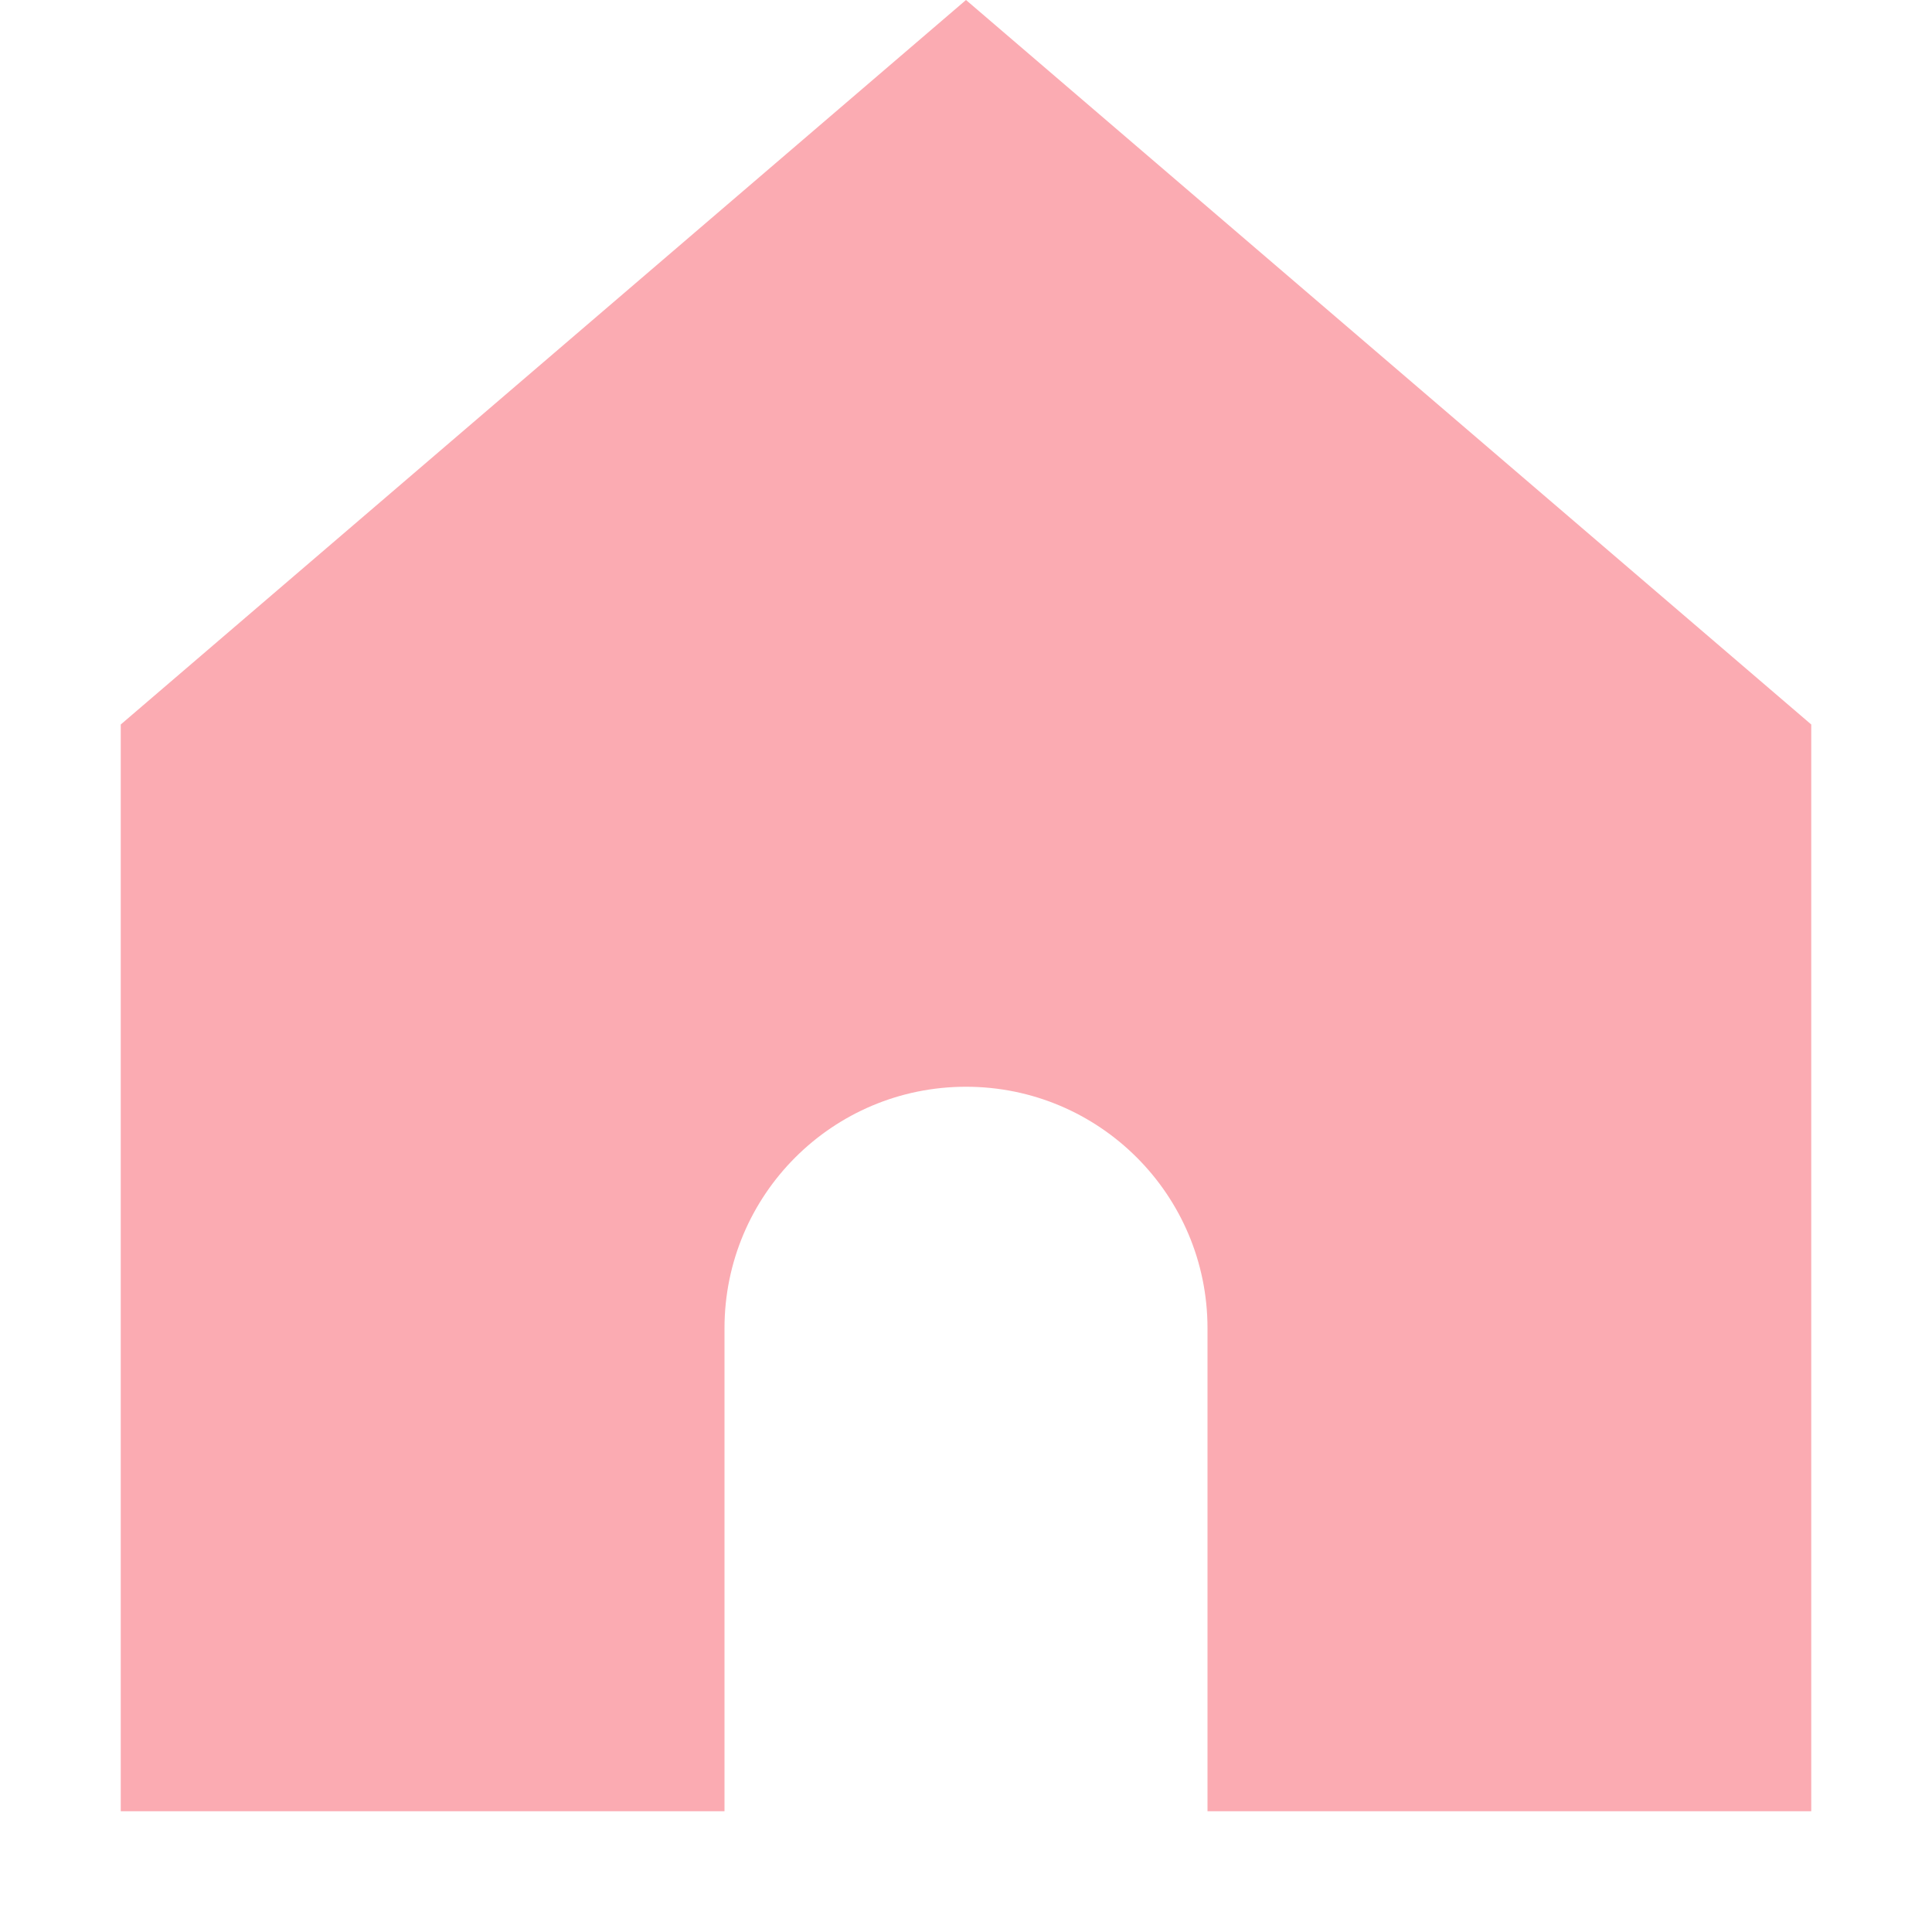
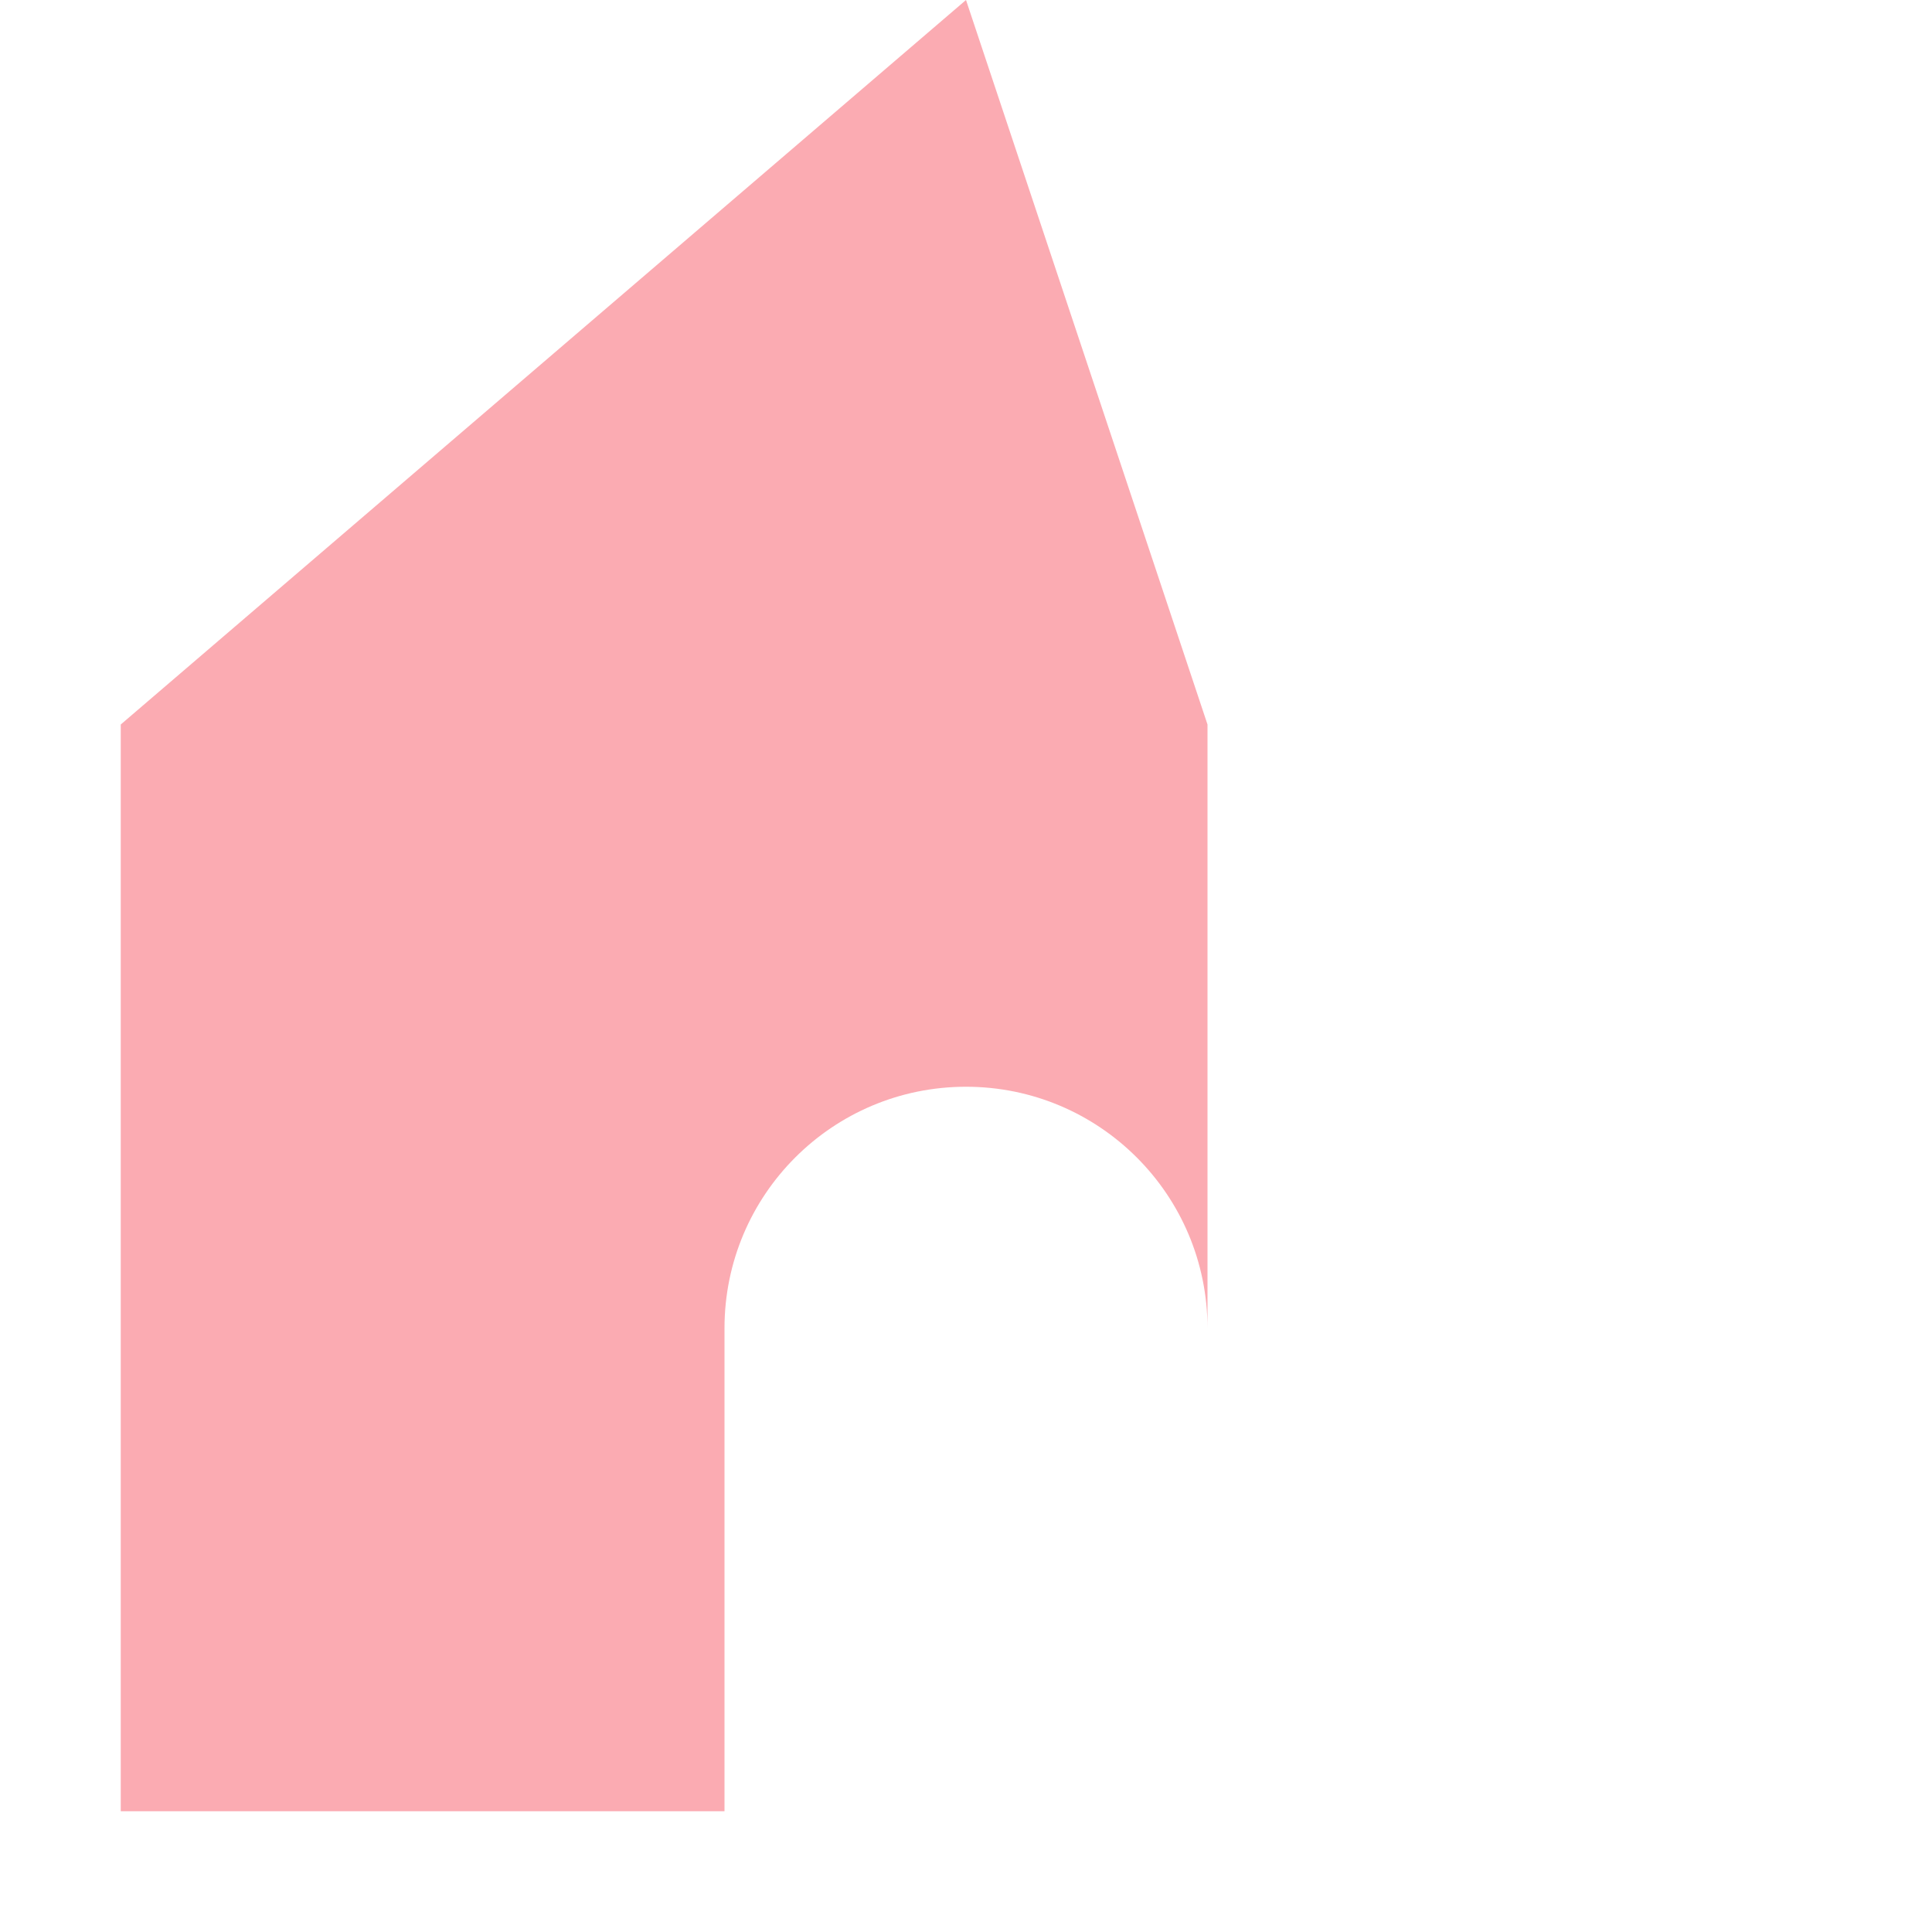
<svg xmlns="http://www.w3.org/2000/svg" width="20" height="20" viewBox="0 0 20 20" fill="none">
-   <path d="M1.25 7.5V18.75H7.5V13.75C7.5 12.369 8.619 11.25 10 11.25C11.381 11.25 12.5 12.369 12.5 13.75V18.75H18.75V7.5L10 0L1.25 7.5Z" fill="#FBABB2" />
+   <path d="M1.25 7.5V18.75H7.5V13.75C7.5 12.369 8.619 11.25 10 11.25C11.381 11.25 12.5 12.369 12.5 13.75V18.75V7.5L10 0L1.25 7.5Z" fill="#FBABB2" />
</svg>